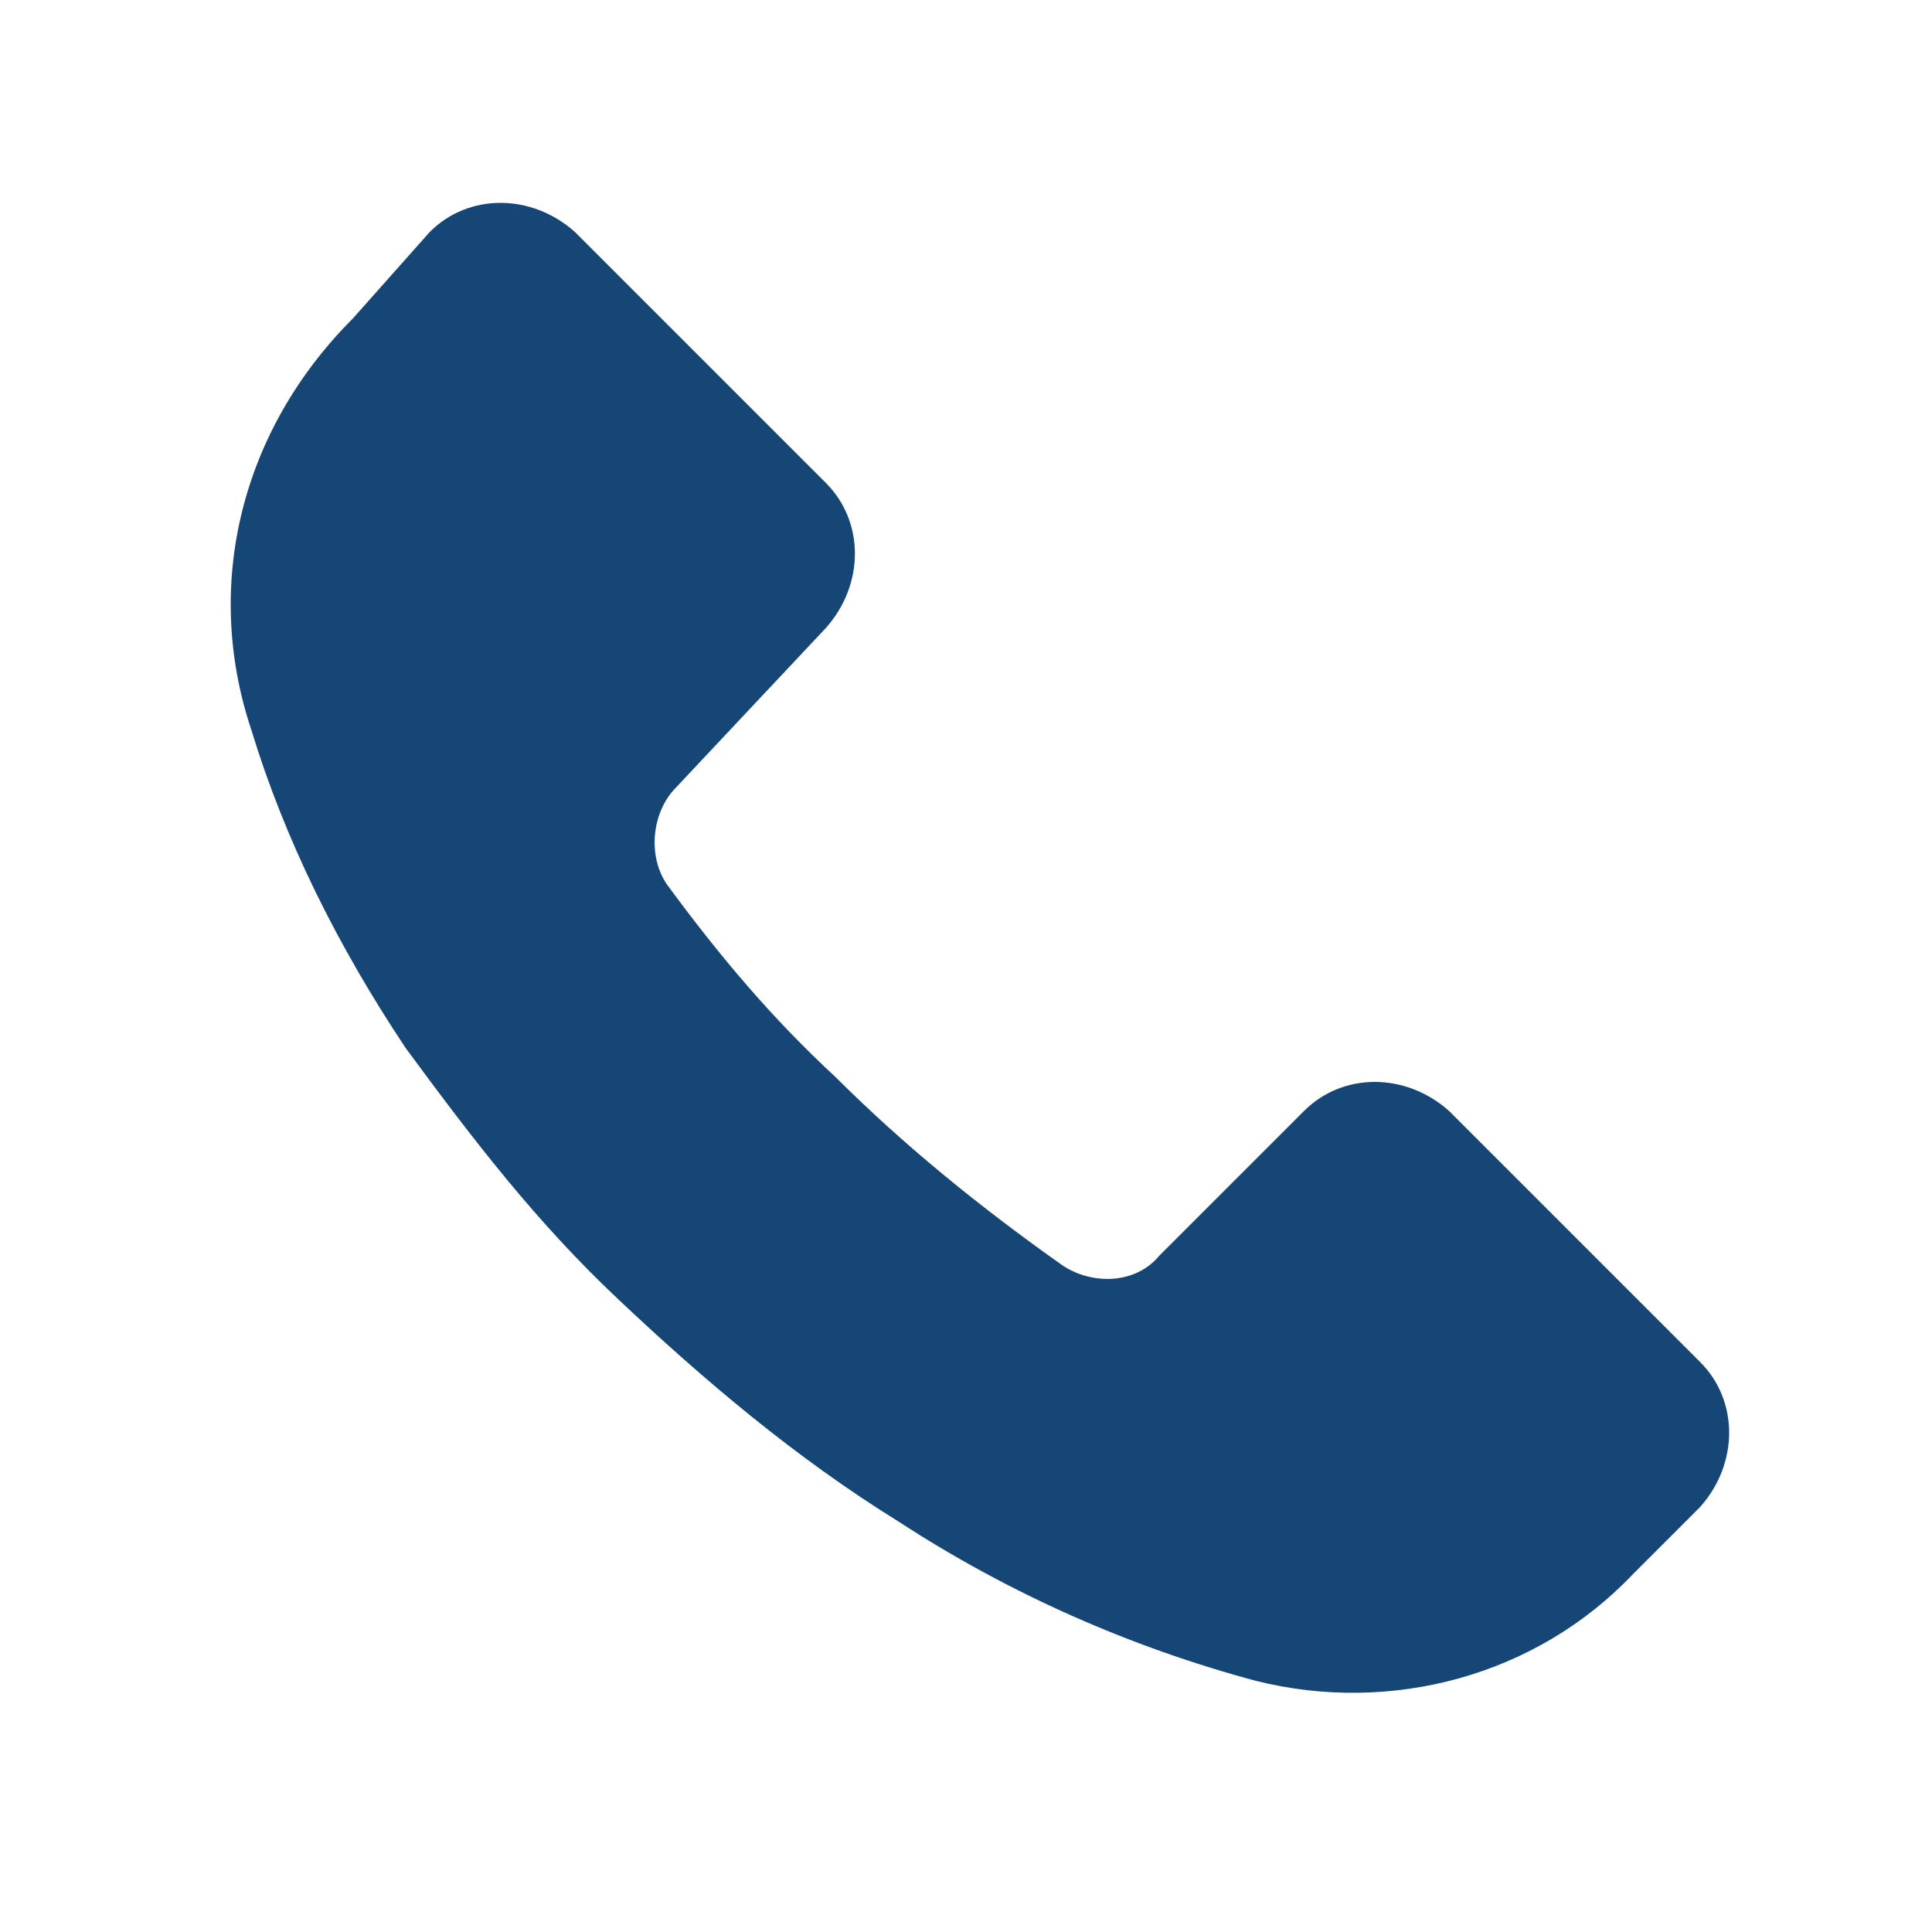
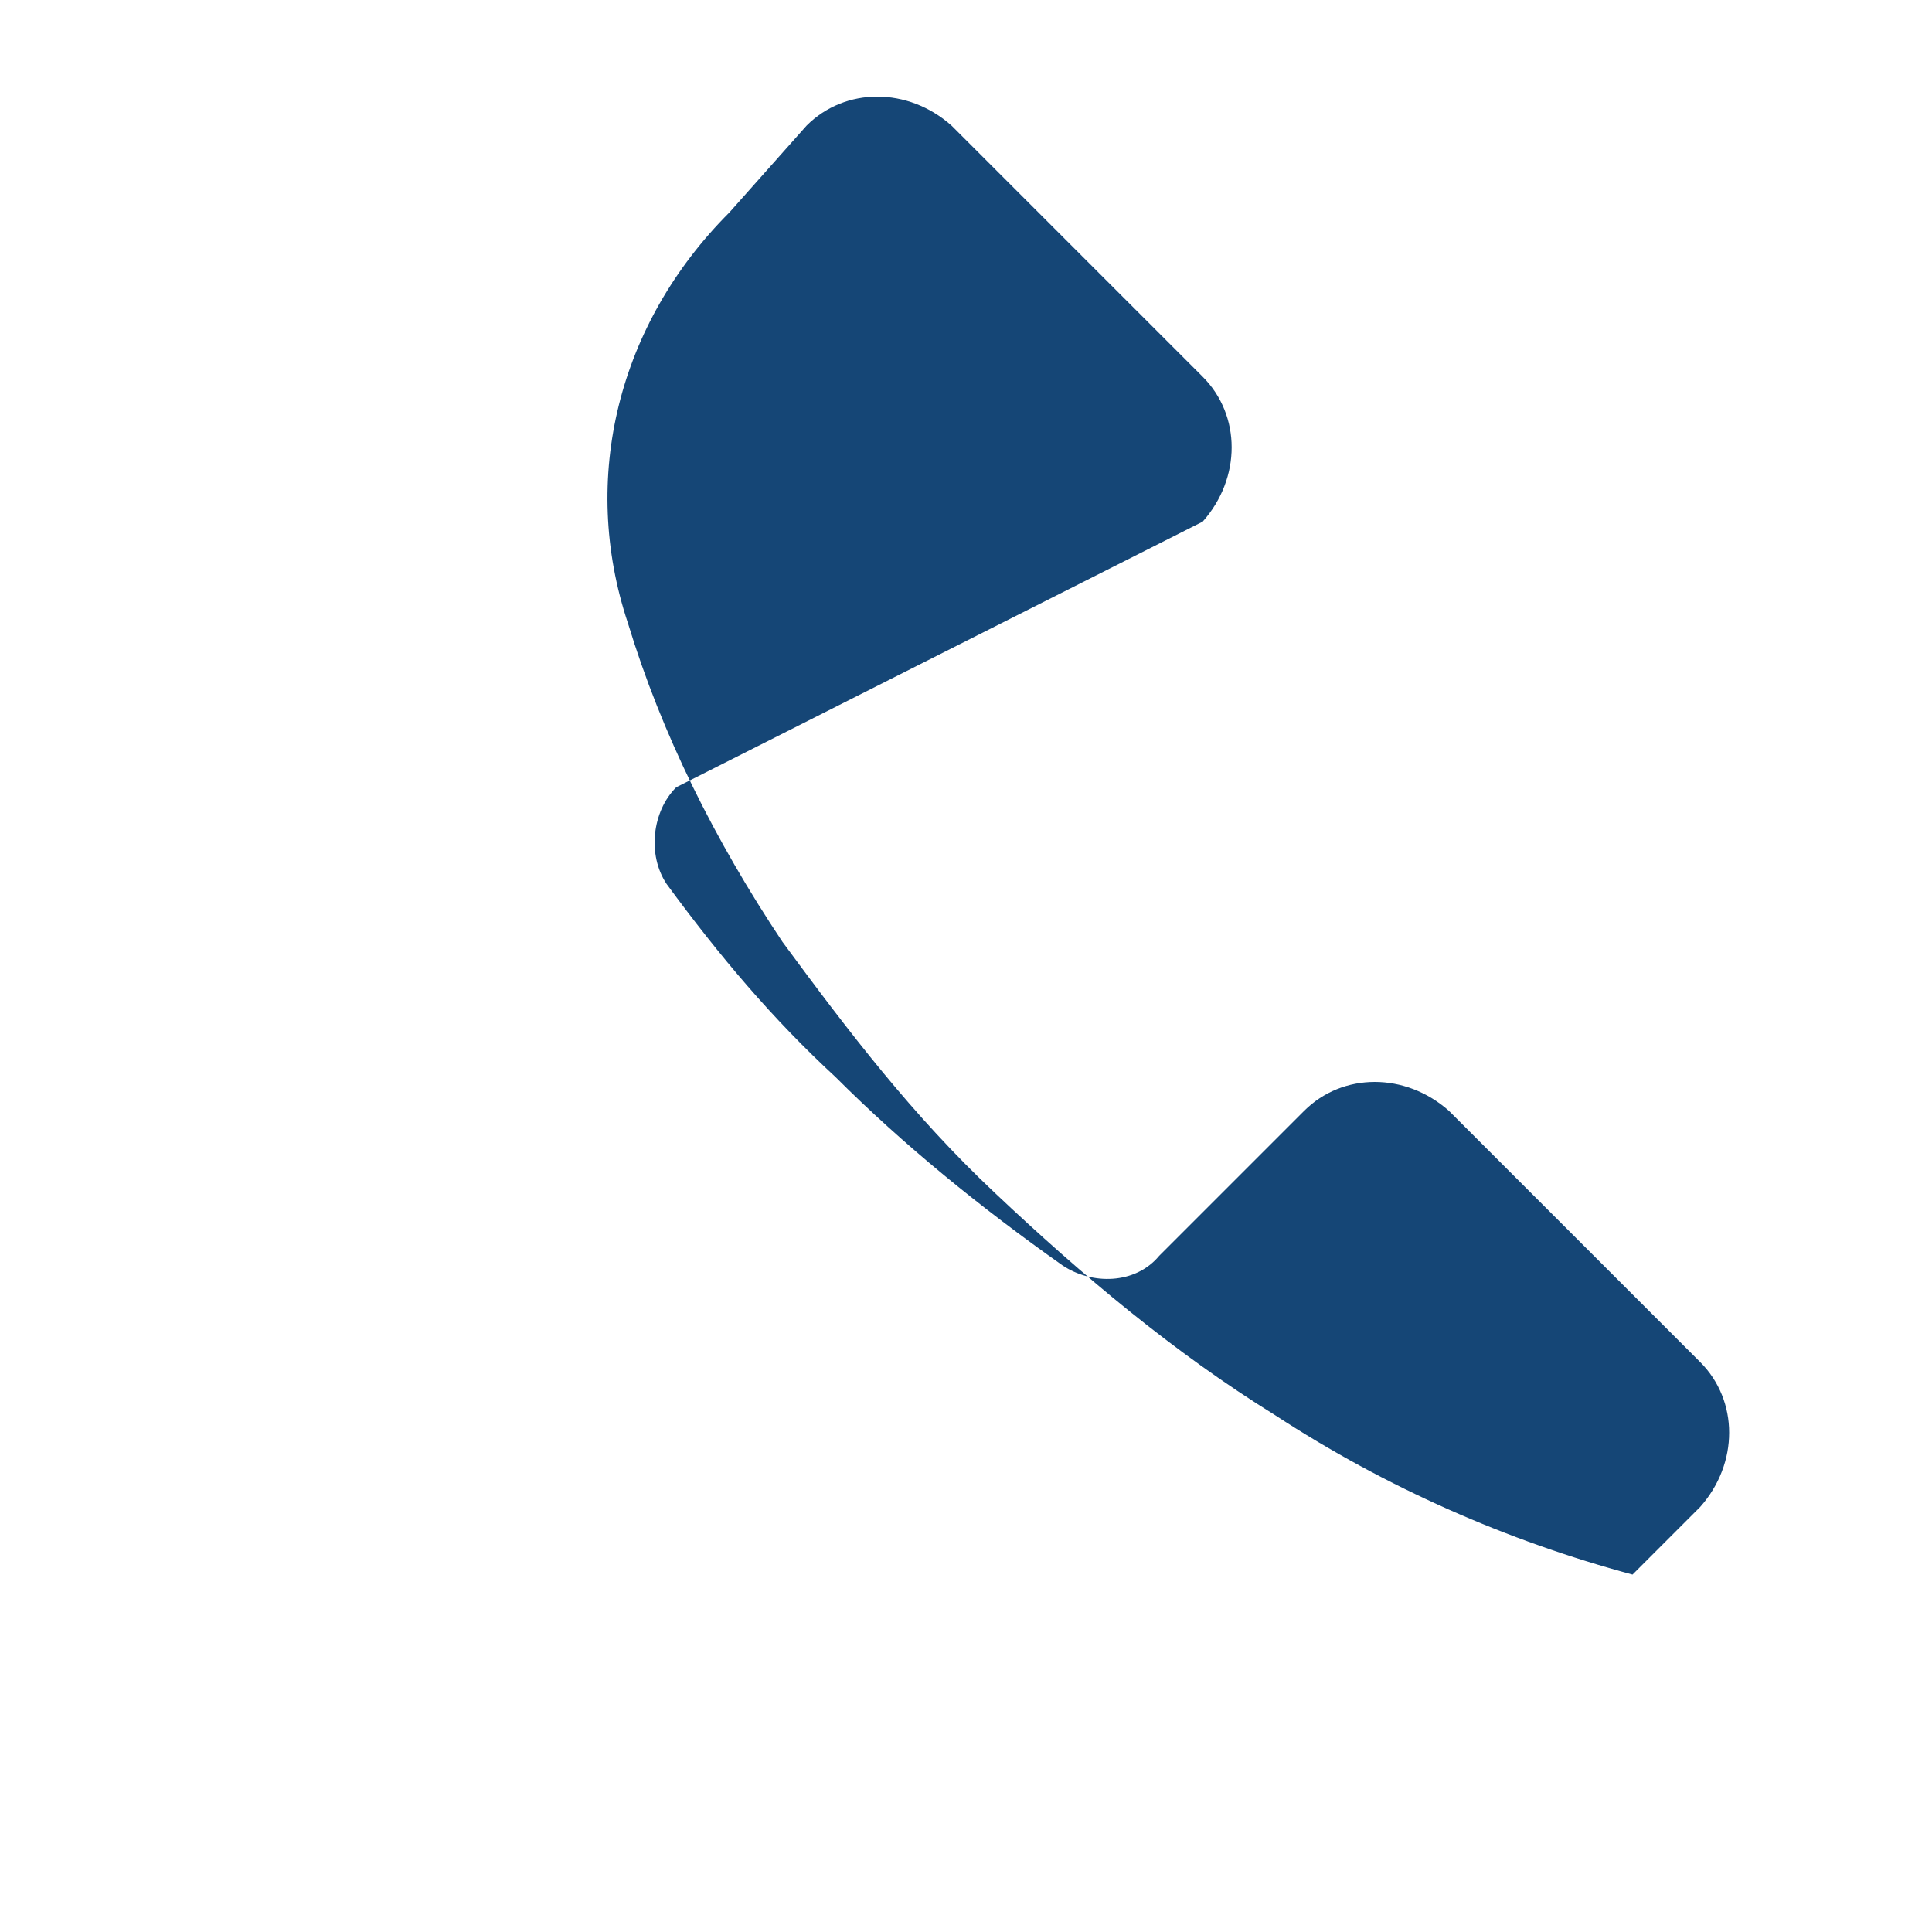
<svg xmlns="http://www.w3.org/2000/svg" id="Слой_1" x="0px" y="0px" viewBox="0 0 40 40" style="enable-background:new 0 0 40 40;" xml:space="preserve">
  <style type="text/css"> .st0{fill:#154676;} </style>
-   <path class="st0" d="M14,16.3c-0.5,0.5-0.6,1.4-0.2,2c1.1,1.5,2.2,2.8,3.5,4c1.4,1.4,3,2.7,4.7,3.9c0.6,0.4,1.5,0.4,2-0.2l3-3 c0.8-0.8,2.1-0.8,3,0l5.2,5.2c0.8,0.8,0.8,2.1,0,3l-1.4,1.4c-2,2.1-5,2.9-7.8,2.2c-2.6-0.7-5.1-1.8-7.4-3.3c-2.1-1.3-4-2.9-5.8-4.6 c-1.7-1.6-3-3.3-4.4-5.2c-1.4-2.1-2.5-4.3-3.2-6.6c-1-3-0.2-6.2,2.1-8.5l1.6-1.8c0.8-0.8,2.1-0.8,3,0l5.2,5.2c0.8,0.8,0.8,2.1,0,3 L14,16.3z" />
+   <path class="st0" d="M14,16.3c-0.5,0.5-0.6,1.4-0.2,2c1.1,1.5,2.2,2.8,3.5,4c1.4,1.4,3,2.7,4.7,3.9c0.6,0.4,1.5,0.4,2-0.2l3-3 c0.8-0.8,2.1-0.8,3,0l5.2,5.2c0.8,0.8,0.8,2.1,0,3l-1.4,1.4c-2.6-0.7-5.1-1.8-7.4-3.3c-2.1-1.3-4-2.9-5.8-4.6 c-1.7-1.6-3-3.3-4.4-5.2c-1.4-2.1-2.5-4.3-3.2-6.6c-1-3-0.2-6.2,2.1-8.5l1.6-1.8c0.8-0.8,2.1-0.8,3,0l5.2,5.2c0.8,0.8,0.8,2.1,0,3 L14,16.3z" />
</svg>